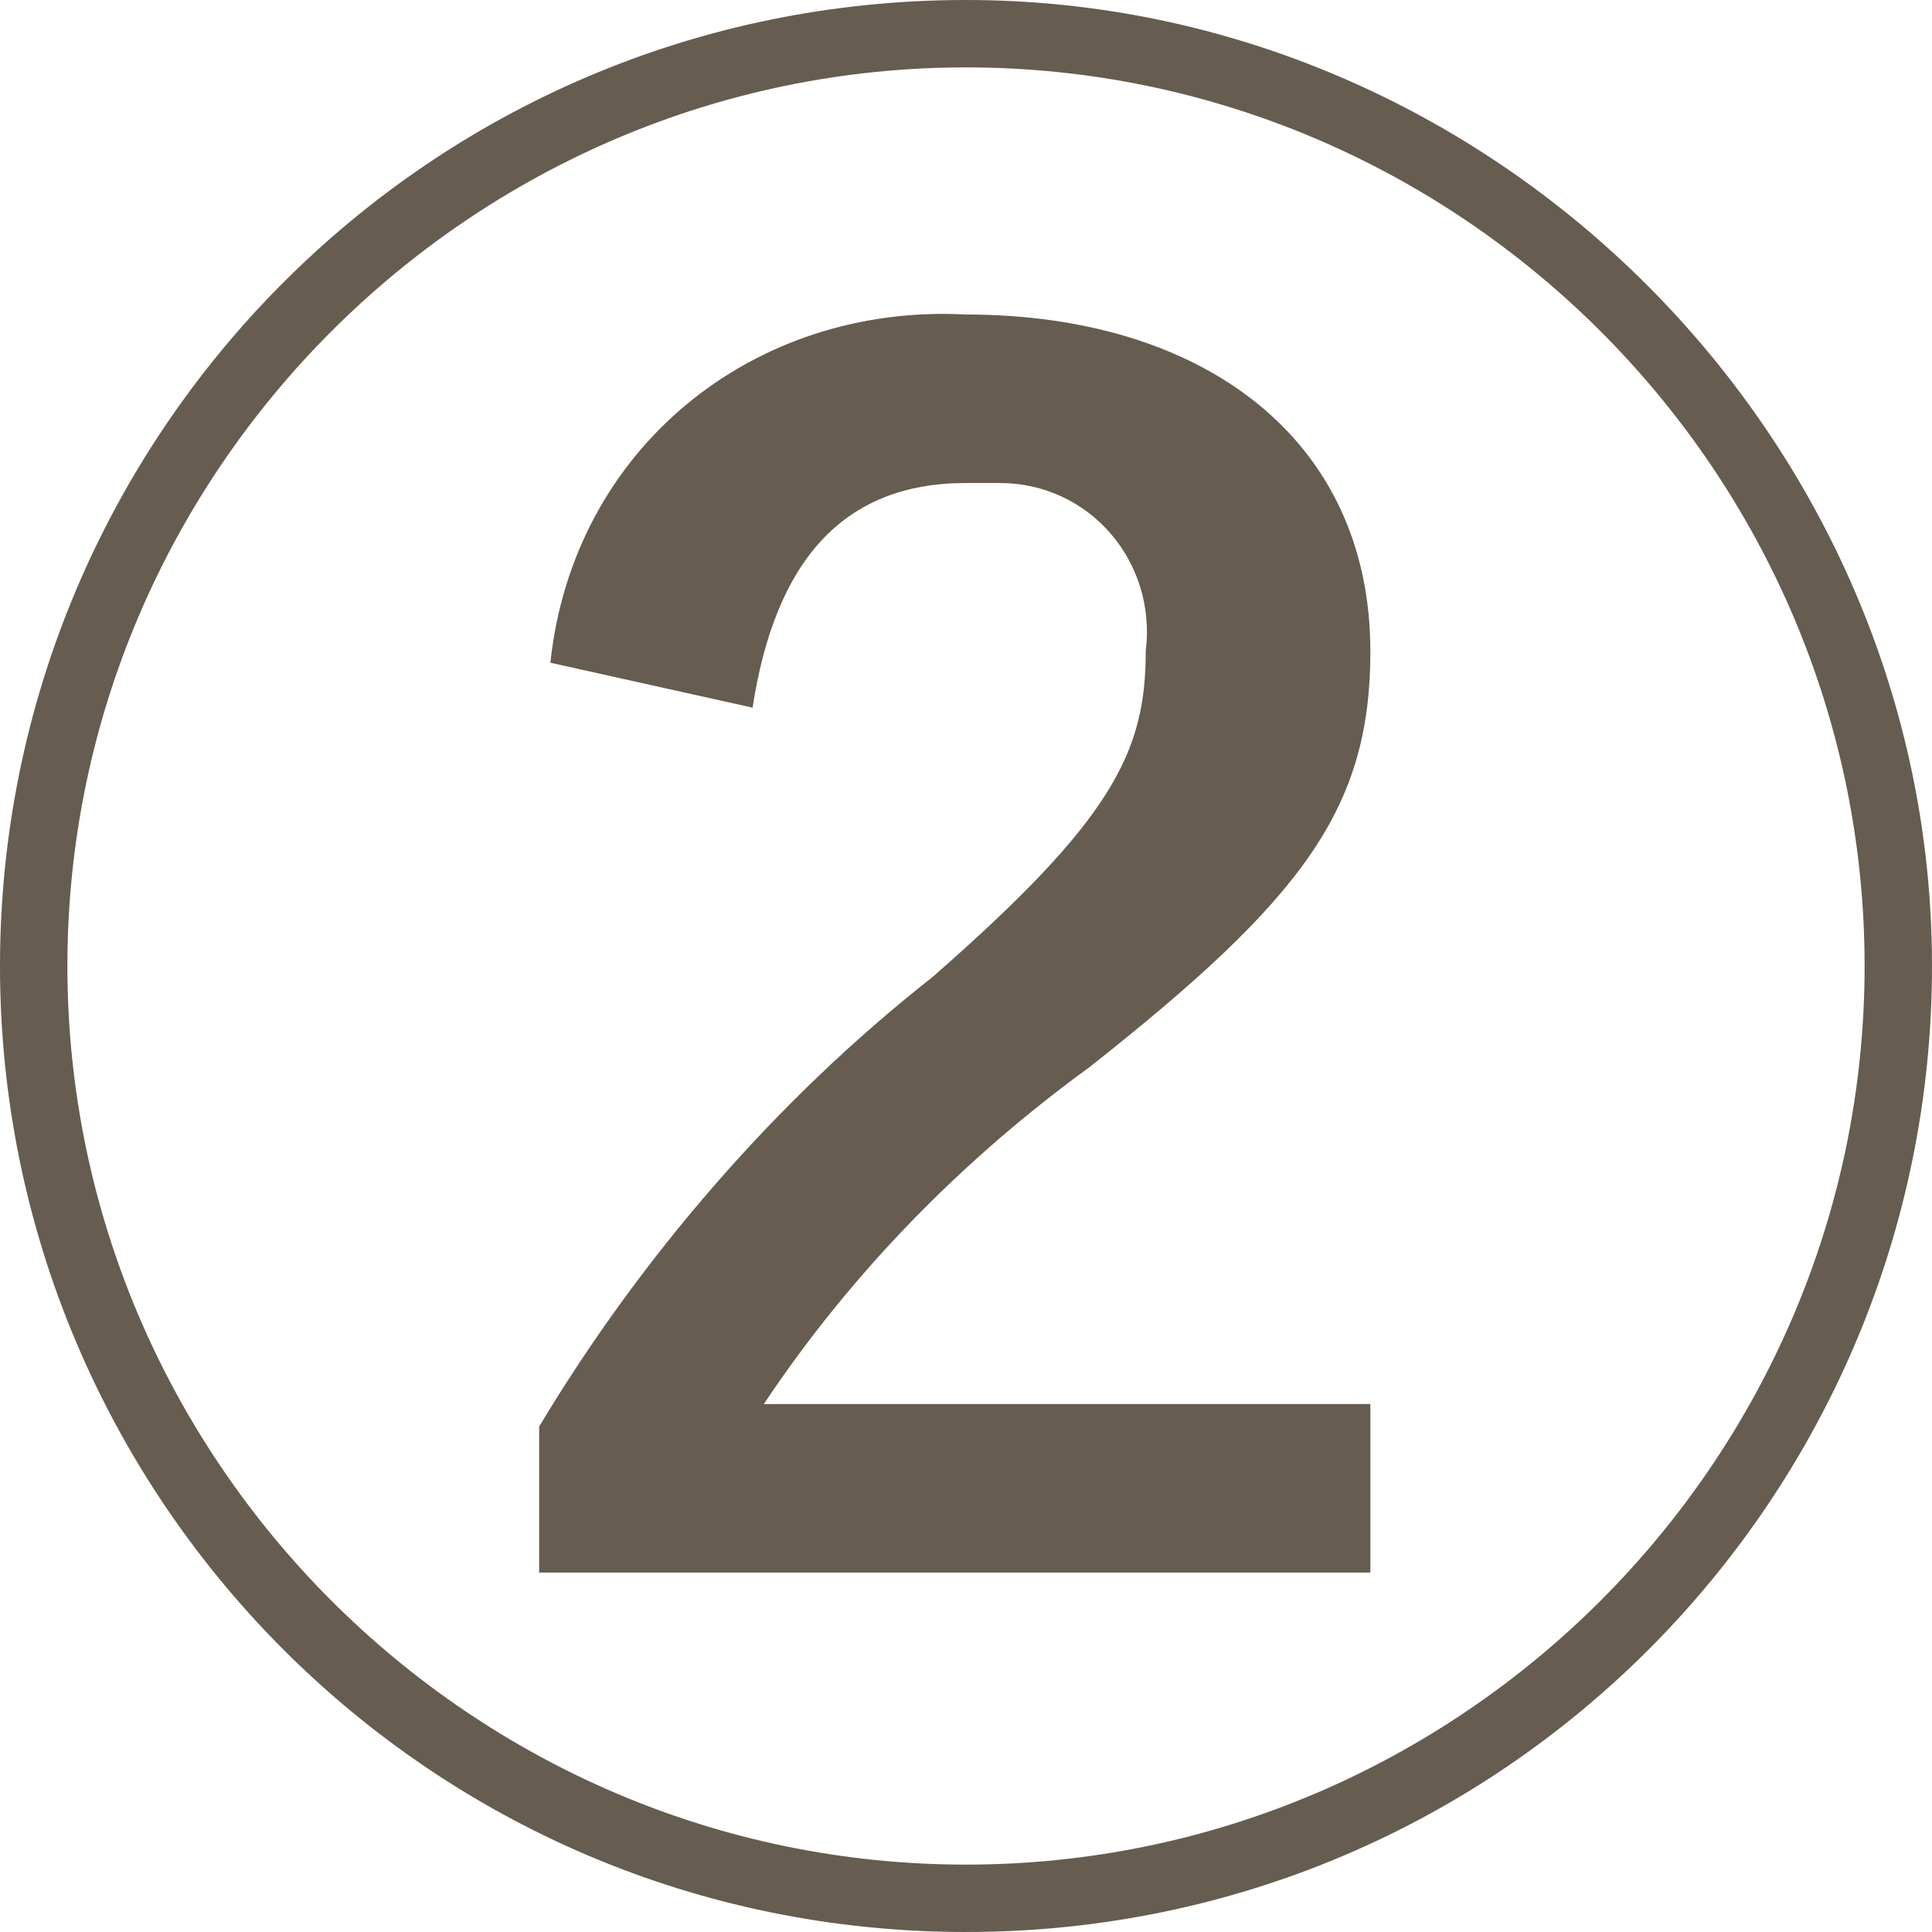
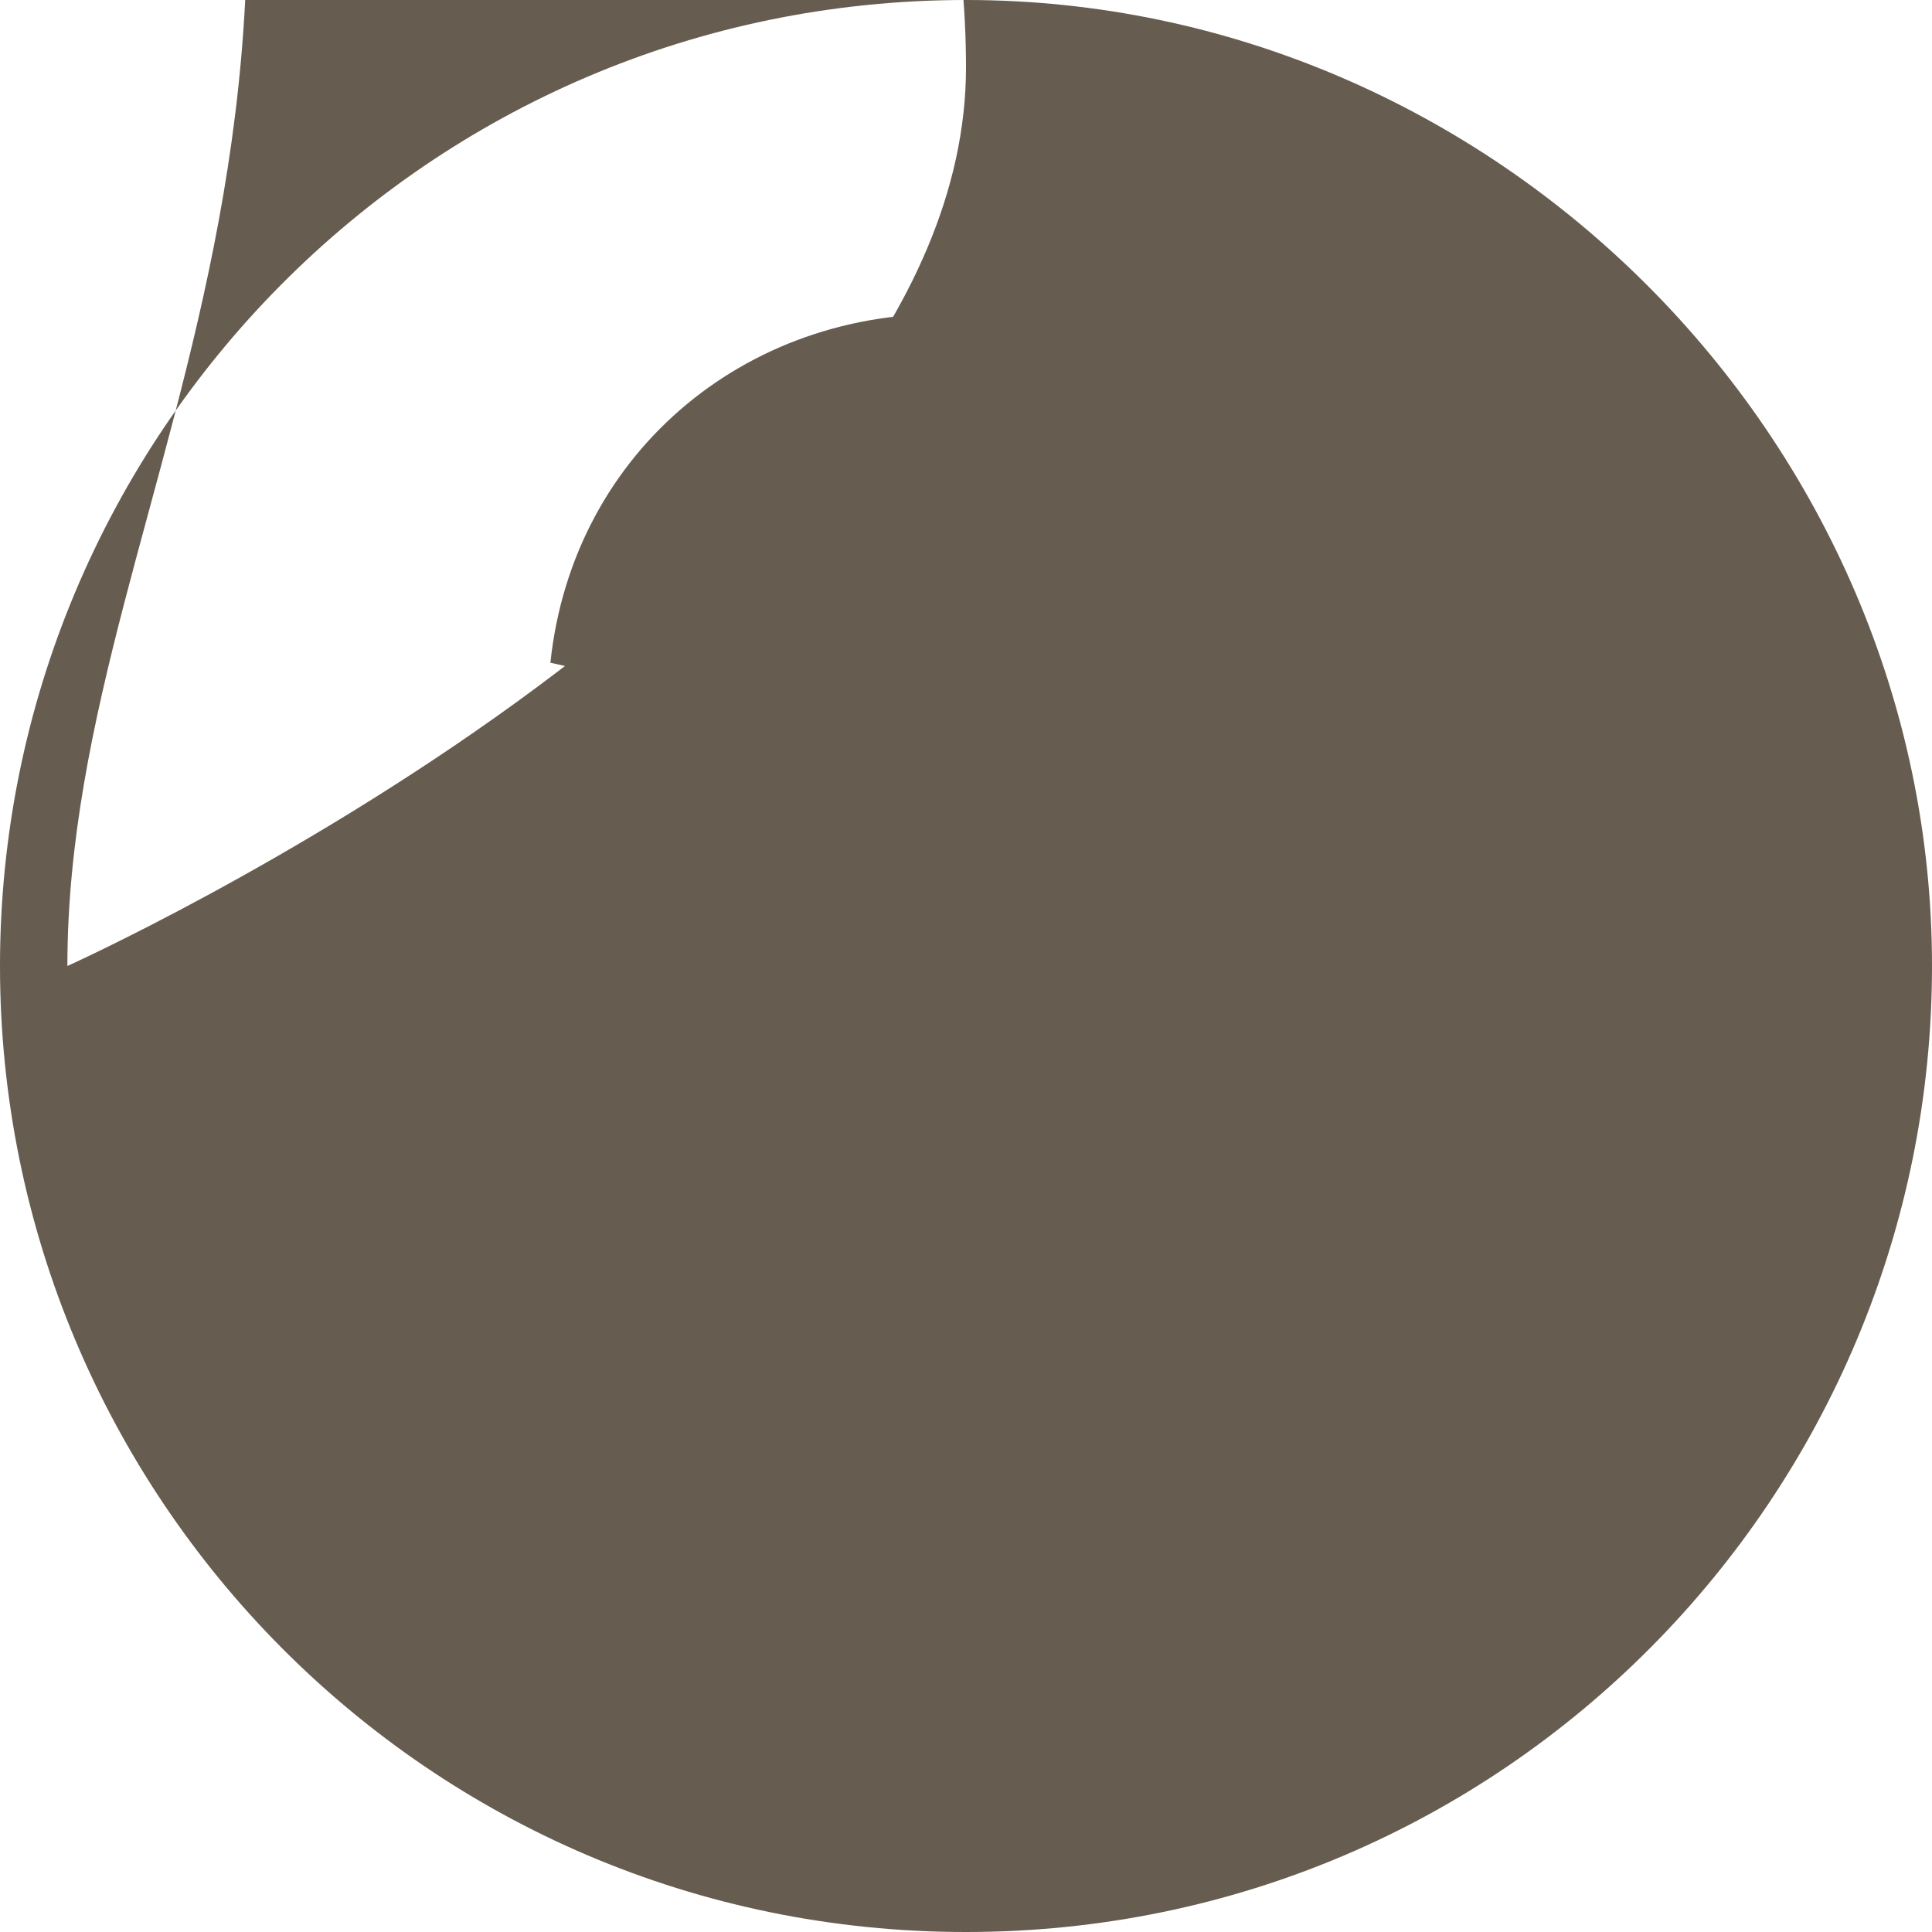
<svg xmlns="http://www.w3.org/2000/svg" version="1.1" id="レイヤー_1" x="0px" y="0px" viewBox="0 0 17.2 17.2" style="enable-background:new 0 0 17.2 17.2;" xml:space="preserve">
  <style type="text/css">
	.st0{fill:#665C4F;}
</style>
  <g id="レイヤー_2_1_">
    <g id="レイヤー_1-2">
-       <path class="st0" d="M17.2,8.6c0,4.7-3.8,8.6-8.6,8.6S0,13.3,0,8.6S3.8,0,8.6,0C13.3,0,17.2,3.9,17.2,8.6z M0.6,8.6    c0,4.4,3.6,8,8,8s8-3.6,8-8s-3.6-8-8-8C4.2,0.6,0.6,4.2,0.6,8.6L0.6,8.6z M4.9,5.9C5.1,4,6.7,2.7,8.6,2.8c2.1,0,3.6,1.1,3.6,3    c0,1.4-0.6,2.2-2.5,3.7c-1.1,0.8-2.1,1.8-2.9,3h5.4V14H4.8v-1.3c0.9-1.5,2.1-2.9,3.5-4c1.6-1.4,1.9-2,1.9-2.9    C10.3,5,9.7,4.3,8.9,4.3c-0.1,0-0.2,0-0.3,0c-1.1,0-1.7,0.7-1.9,2L4.9,5.9z" />
+       <path class="st0" d="M17.2,8.6c0,4.7-3.8,8.6-8.6,8.6S0,13.3,0,8.6S3.8,0,8.6,0C13.3,0,17.2,3.9,17.2,8.6z M0.6,8.6    s8-3.6,8-8s-3.6-8-8-8C4.2,0.6,0.6,4.2,0.6,8.6L0.6,8.6z M4.9,5.9C5.1,4,6.7,2.7,8.6,2.8c2.1,0,3.6,1.1,3.6,3    c0,1.4-0.6,2.2-2.5,3.7c-1.1,0.8-2.1,1.8-2.9,3h5.4V14H4.8v-1.3c0.9-1.5,2.1-2.9,3.5-4c1.6-1.4,1.9-2,1.9-2.9    C10.3,5,9.7,4.3,8.9,4.3c-0.1,0-0.2,0-0.3,0c-1.1,0-1.7,0.7-1.9,2L4.9,5.9z" />
    </g>
  </g>
</svg>